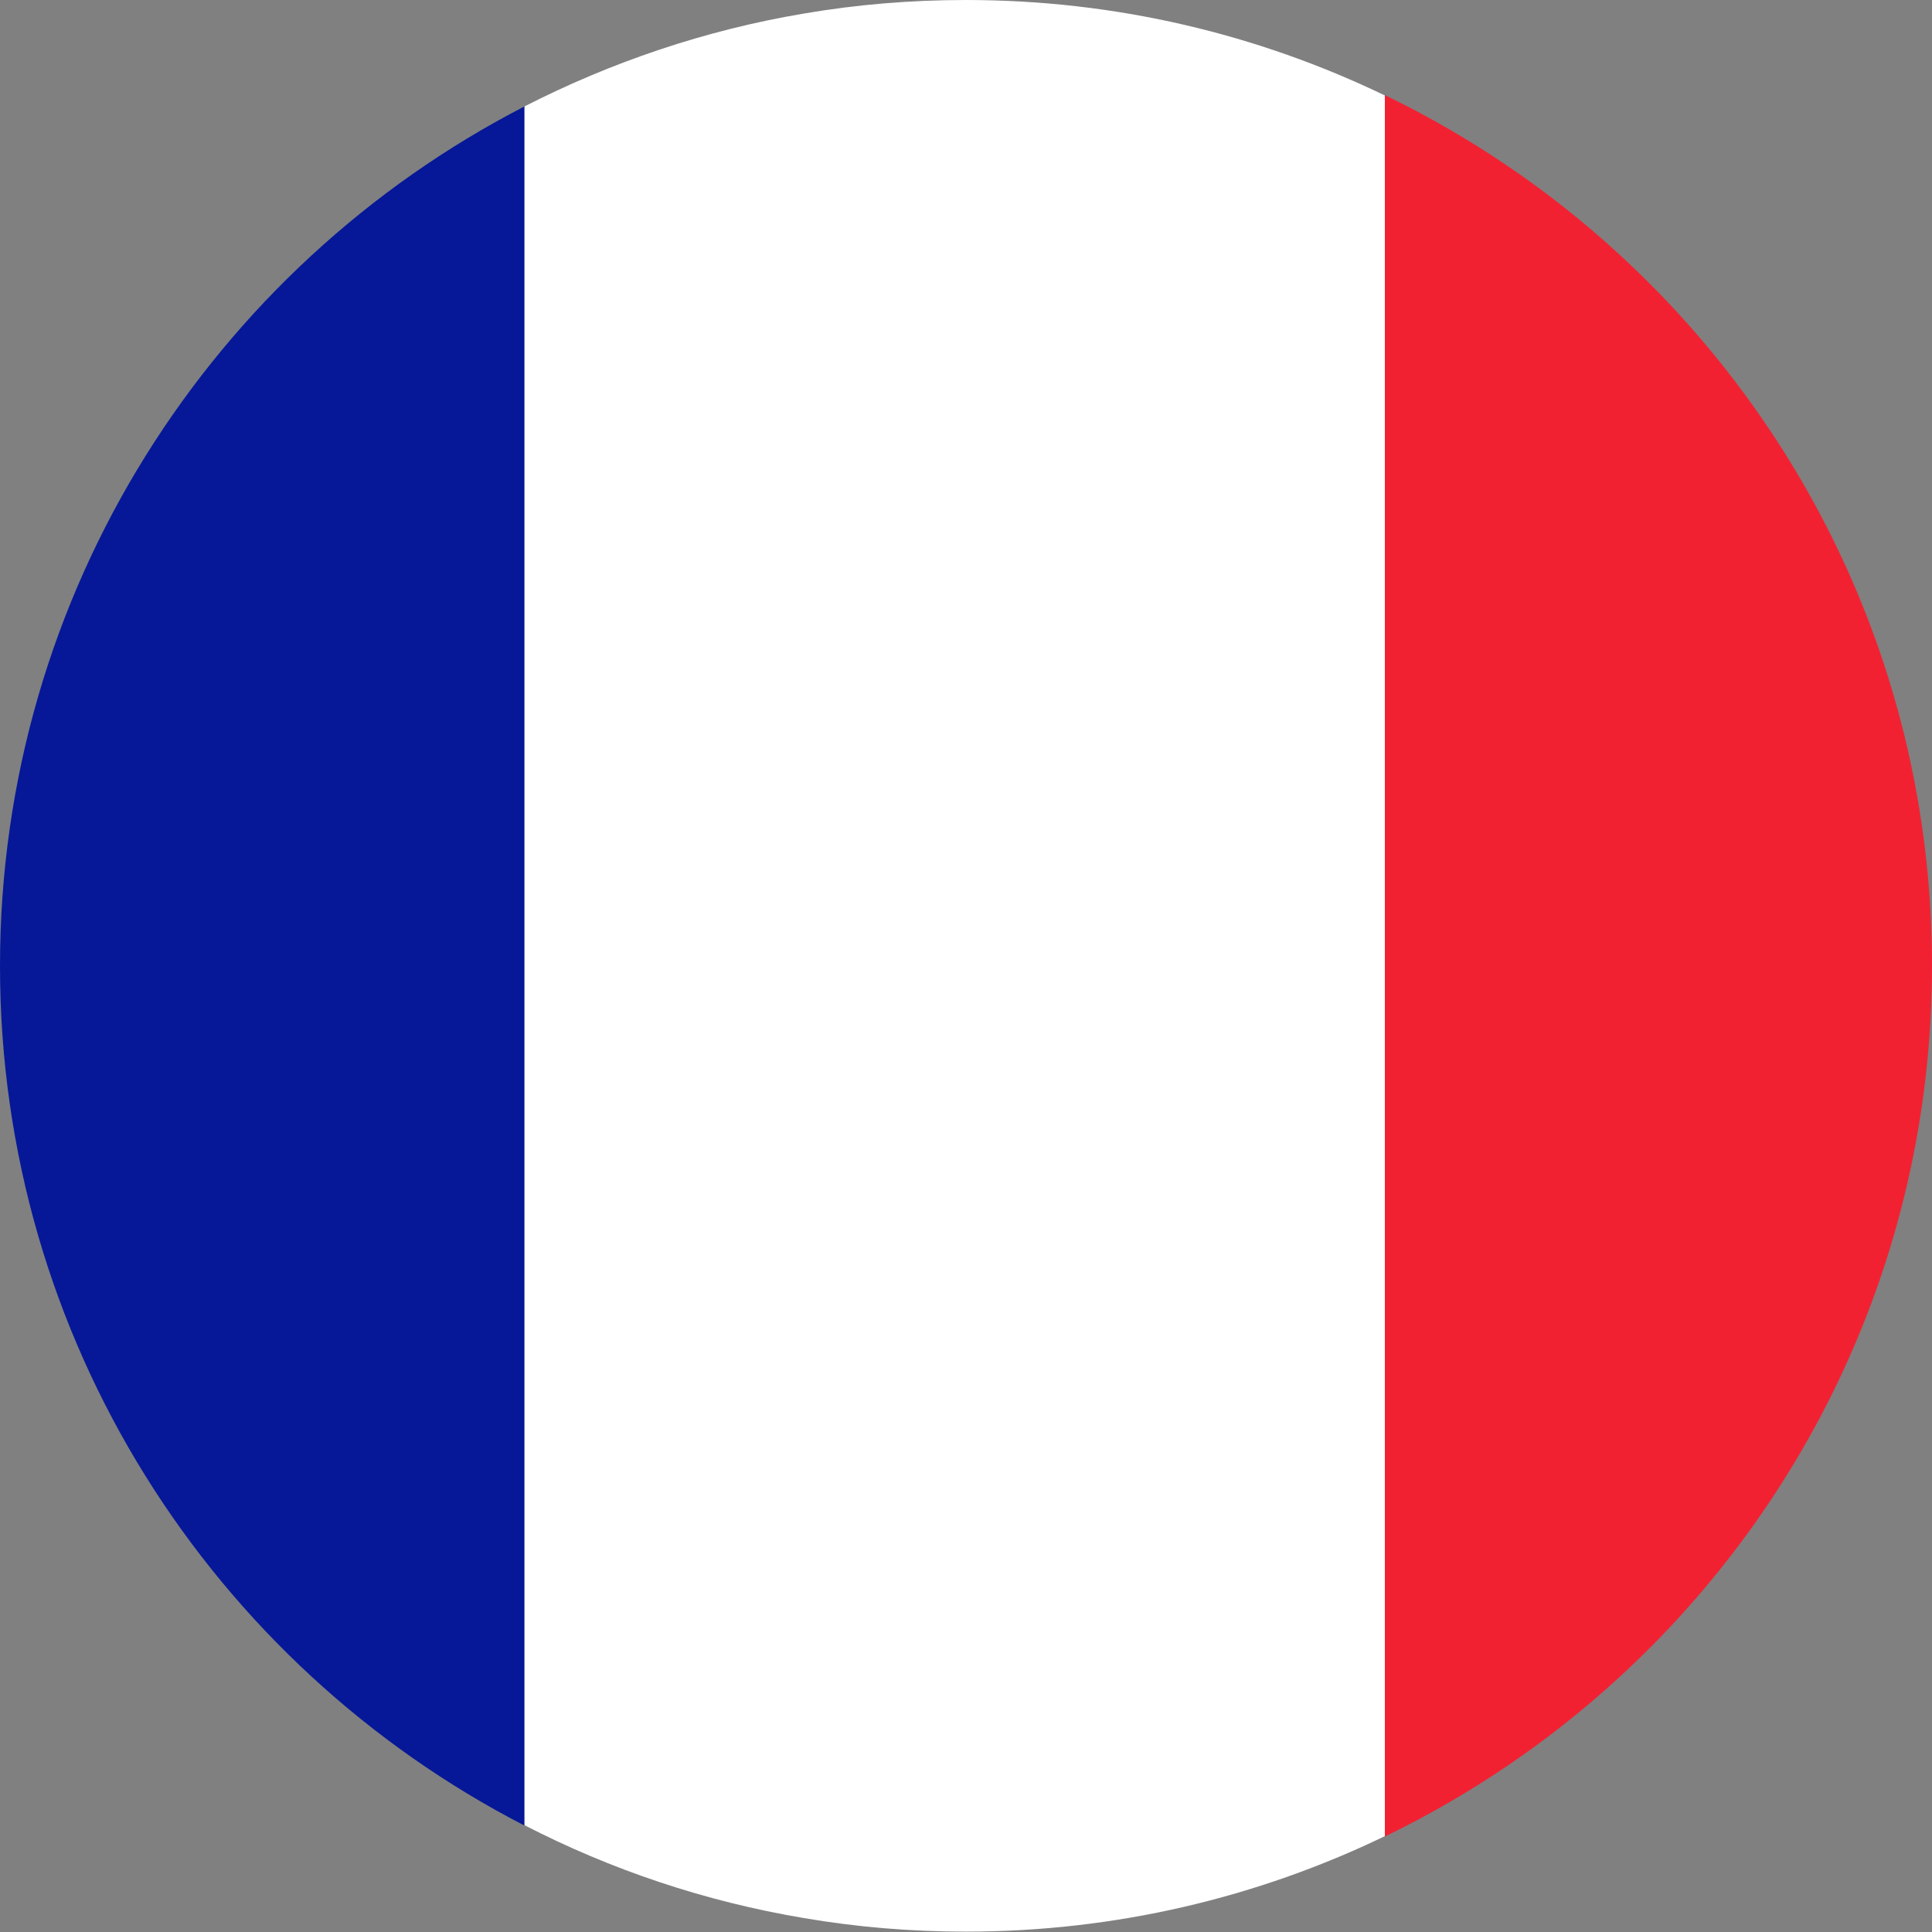
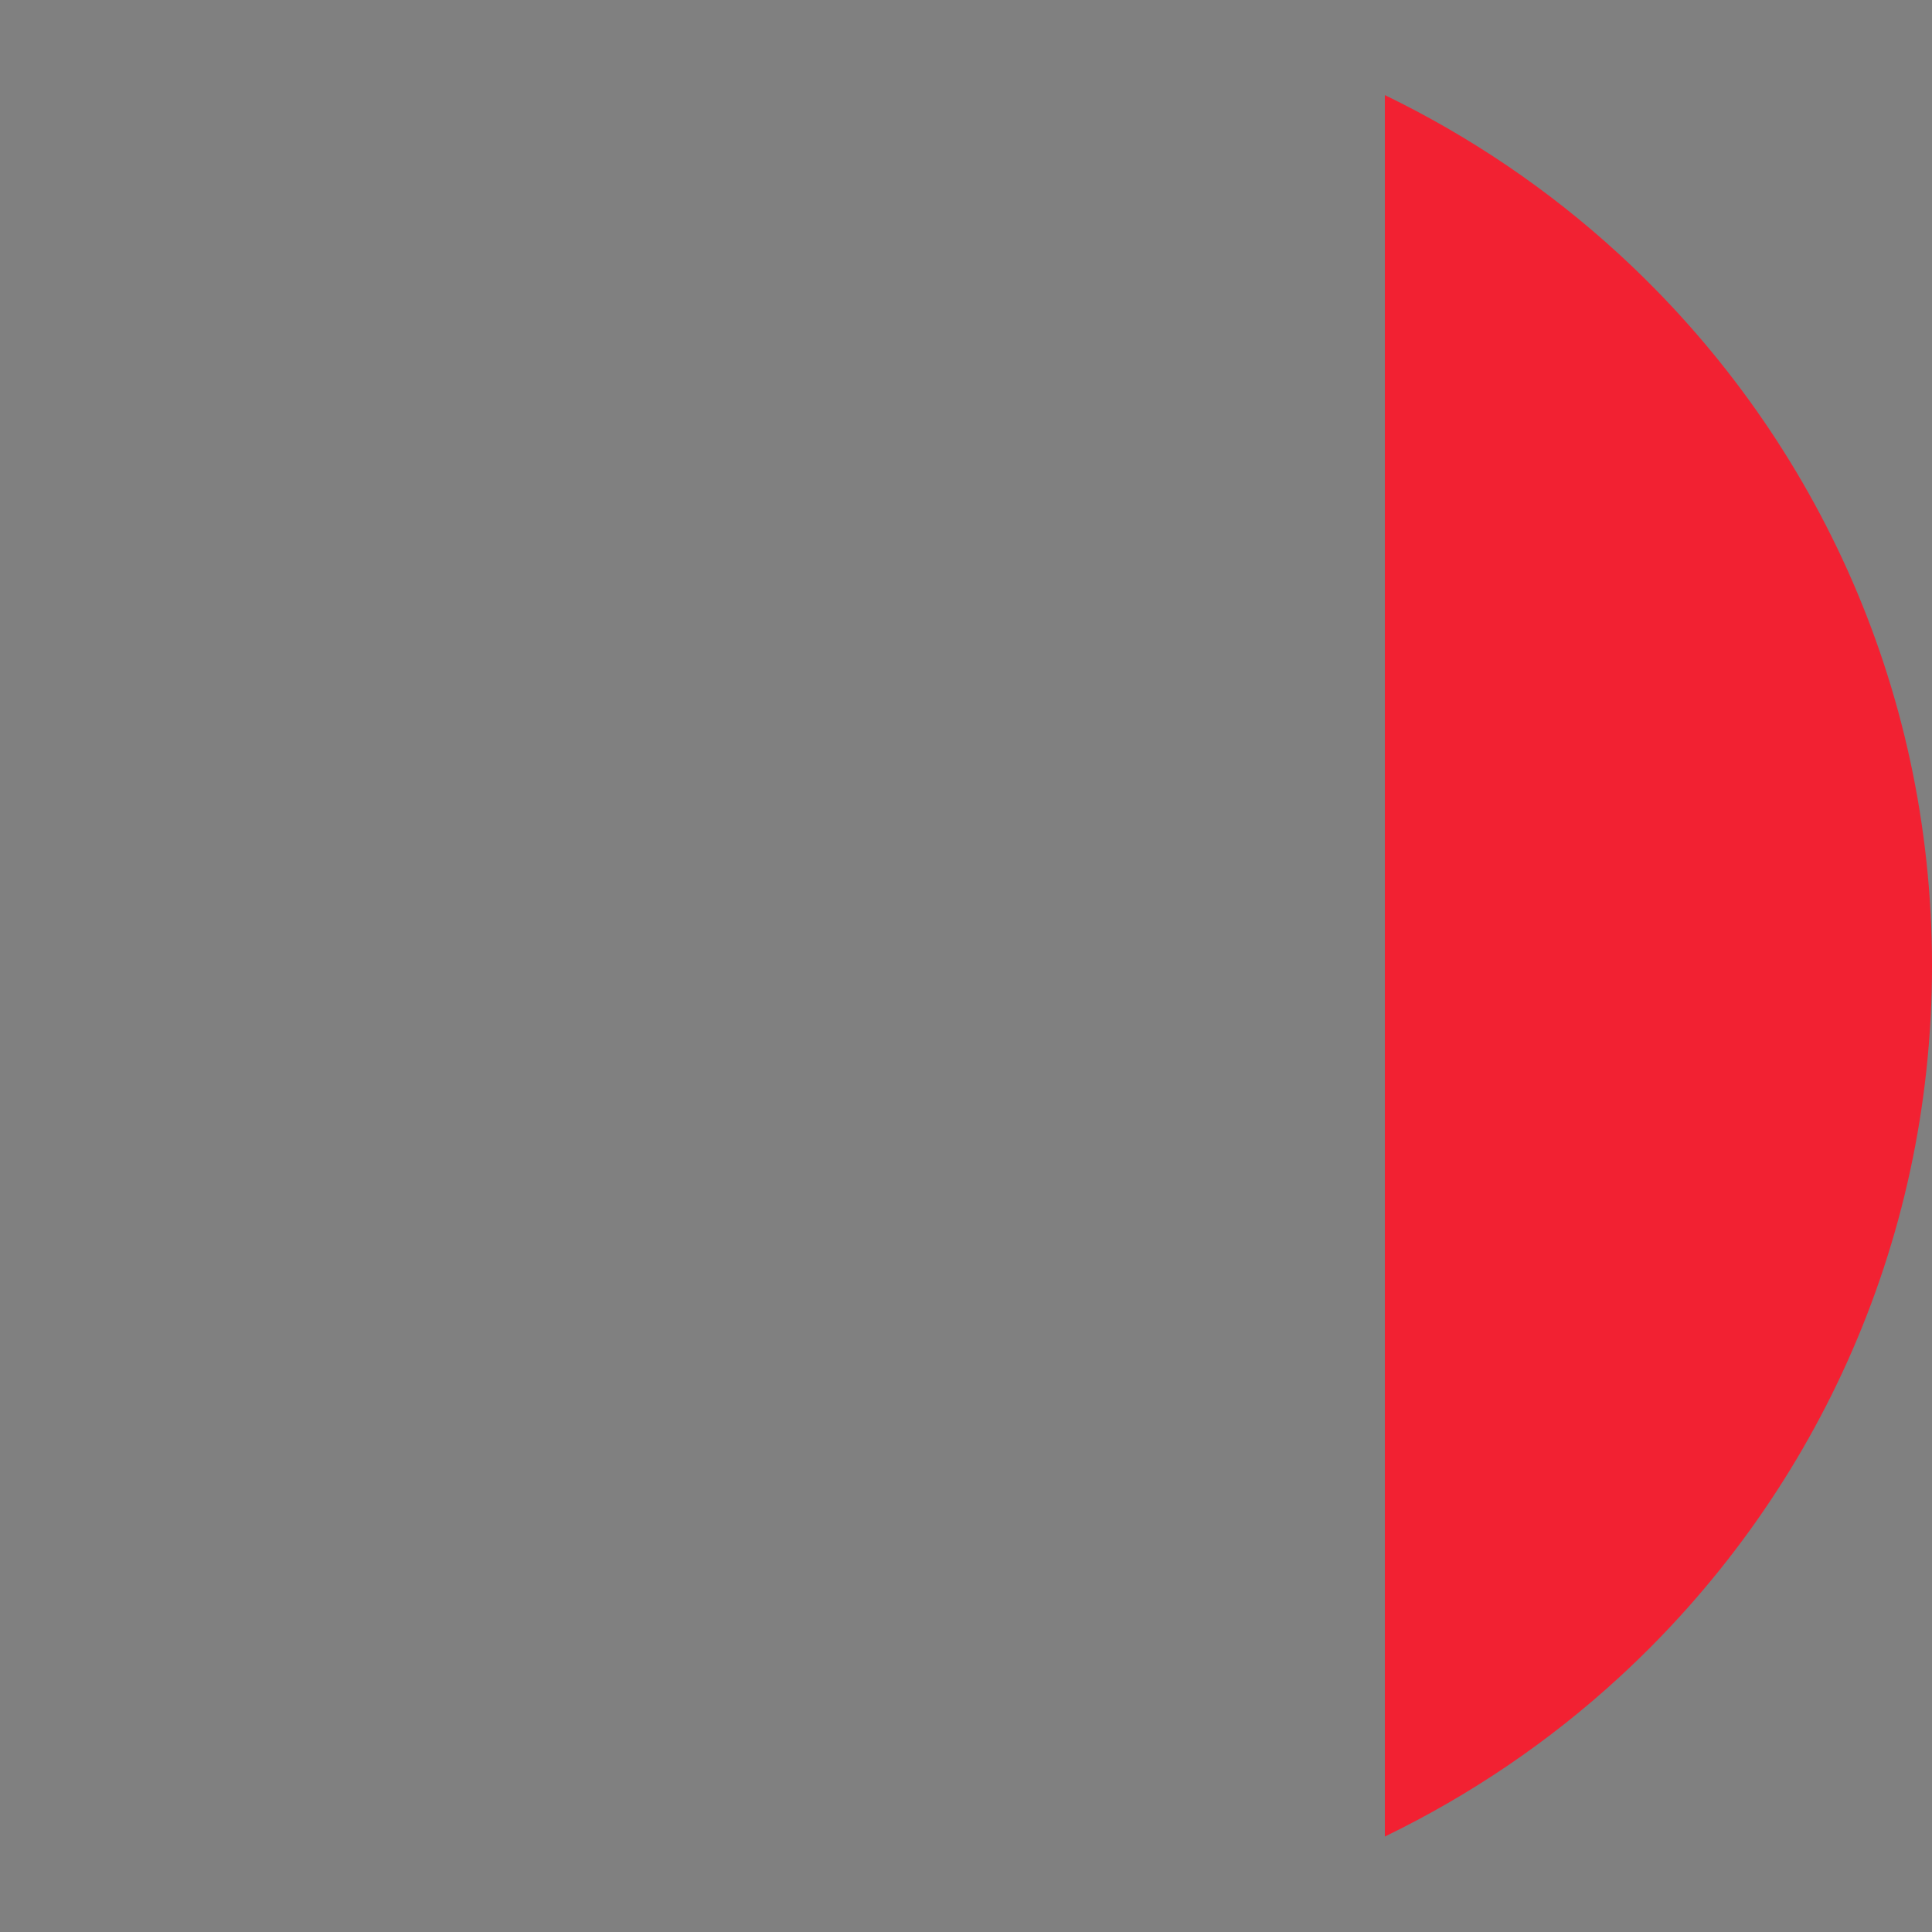
<svg xmlns="http://www.w3.org/2000/svg" version="1.1" x="0px" y="0px" width="512px" height="512px" viewBox="0 0 512 512" style="enable-background:new 0 0 512 512;" xml:space="preserve">
  <rect x="0" y="0" width="512" height="512" fill="#808080" stroke="none" />
  <style type="text/css">
	.st0{fill:#061898;}
	.st1{fill:#FFFFFF;}
	.st2{fill:#F22132;}
</style>
  <defs>
</defs>
  <g>
-     <path class="st0" d="M0,256c0,99.2,56.5,185.3,139,227.8V28.2C56.5,70.7,0,156.8,0,256z" />
-     <path class="st1" d="M256,0c-14.7,0-29,1.2-43,3.6c-26.2,4.4-51.1,12.9-74,24.6v455.5c22.9,11.8,47.8,20.2,74,24.6   c14,2.4,28.3,3.6,43,3.6c39.8,0,77.4-9.1,111-25.3V25.3C333.4,9.1,295.8,0,256,0z" />
    <path class="st2" d="M429,67.3c-18.4-16.9-39.3-31.1-62-42.1v461.5c22.7-11,43.6-25.2,62-42.1c51-46.8,83-114,83-188.7   S480,114.1,429,67.3z" />
  </g>
</svg>